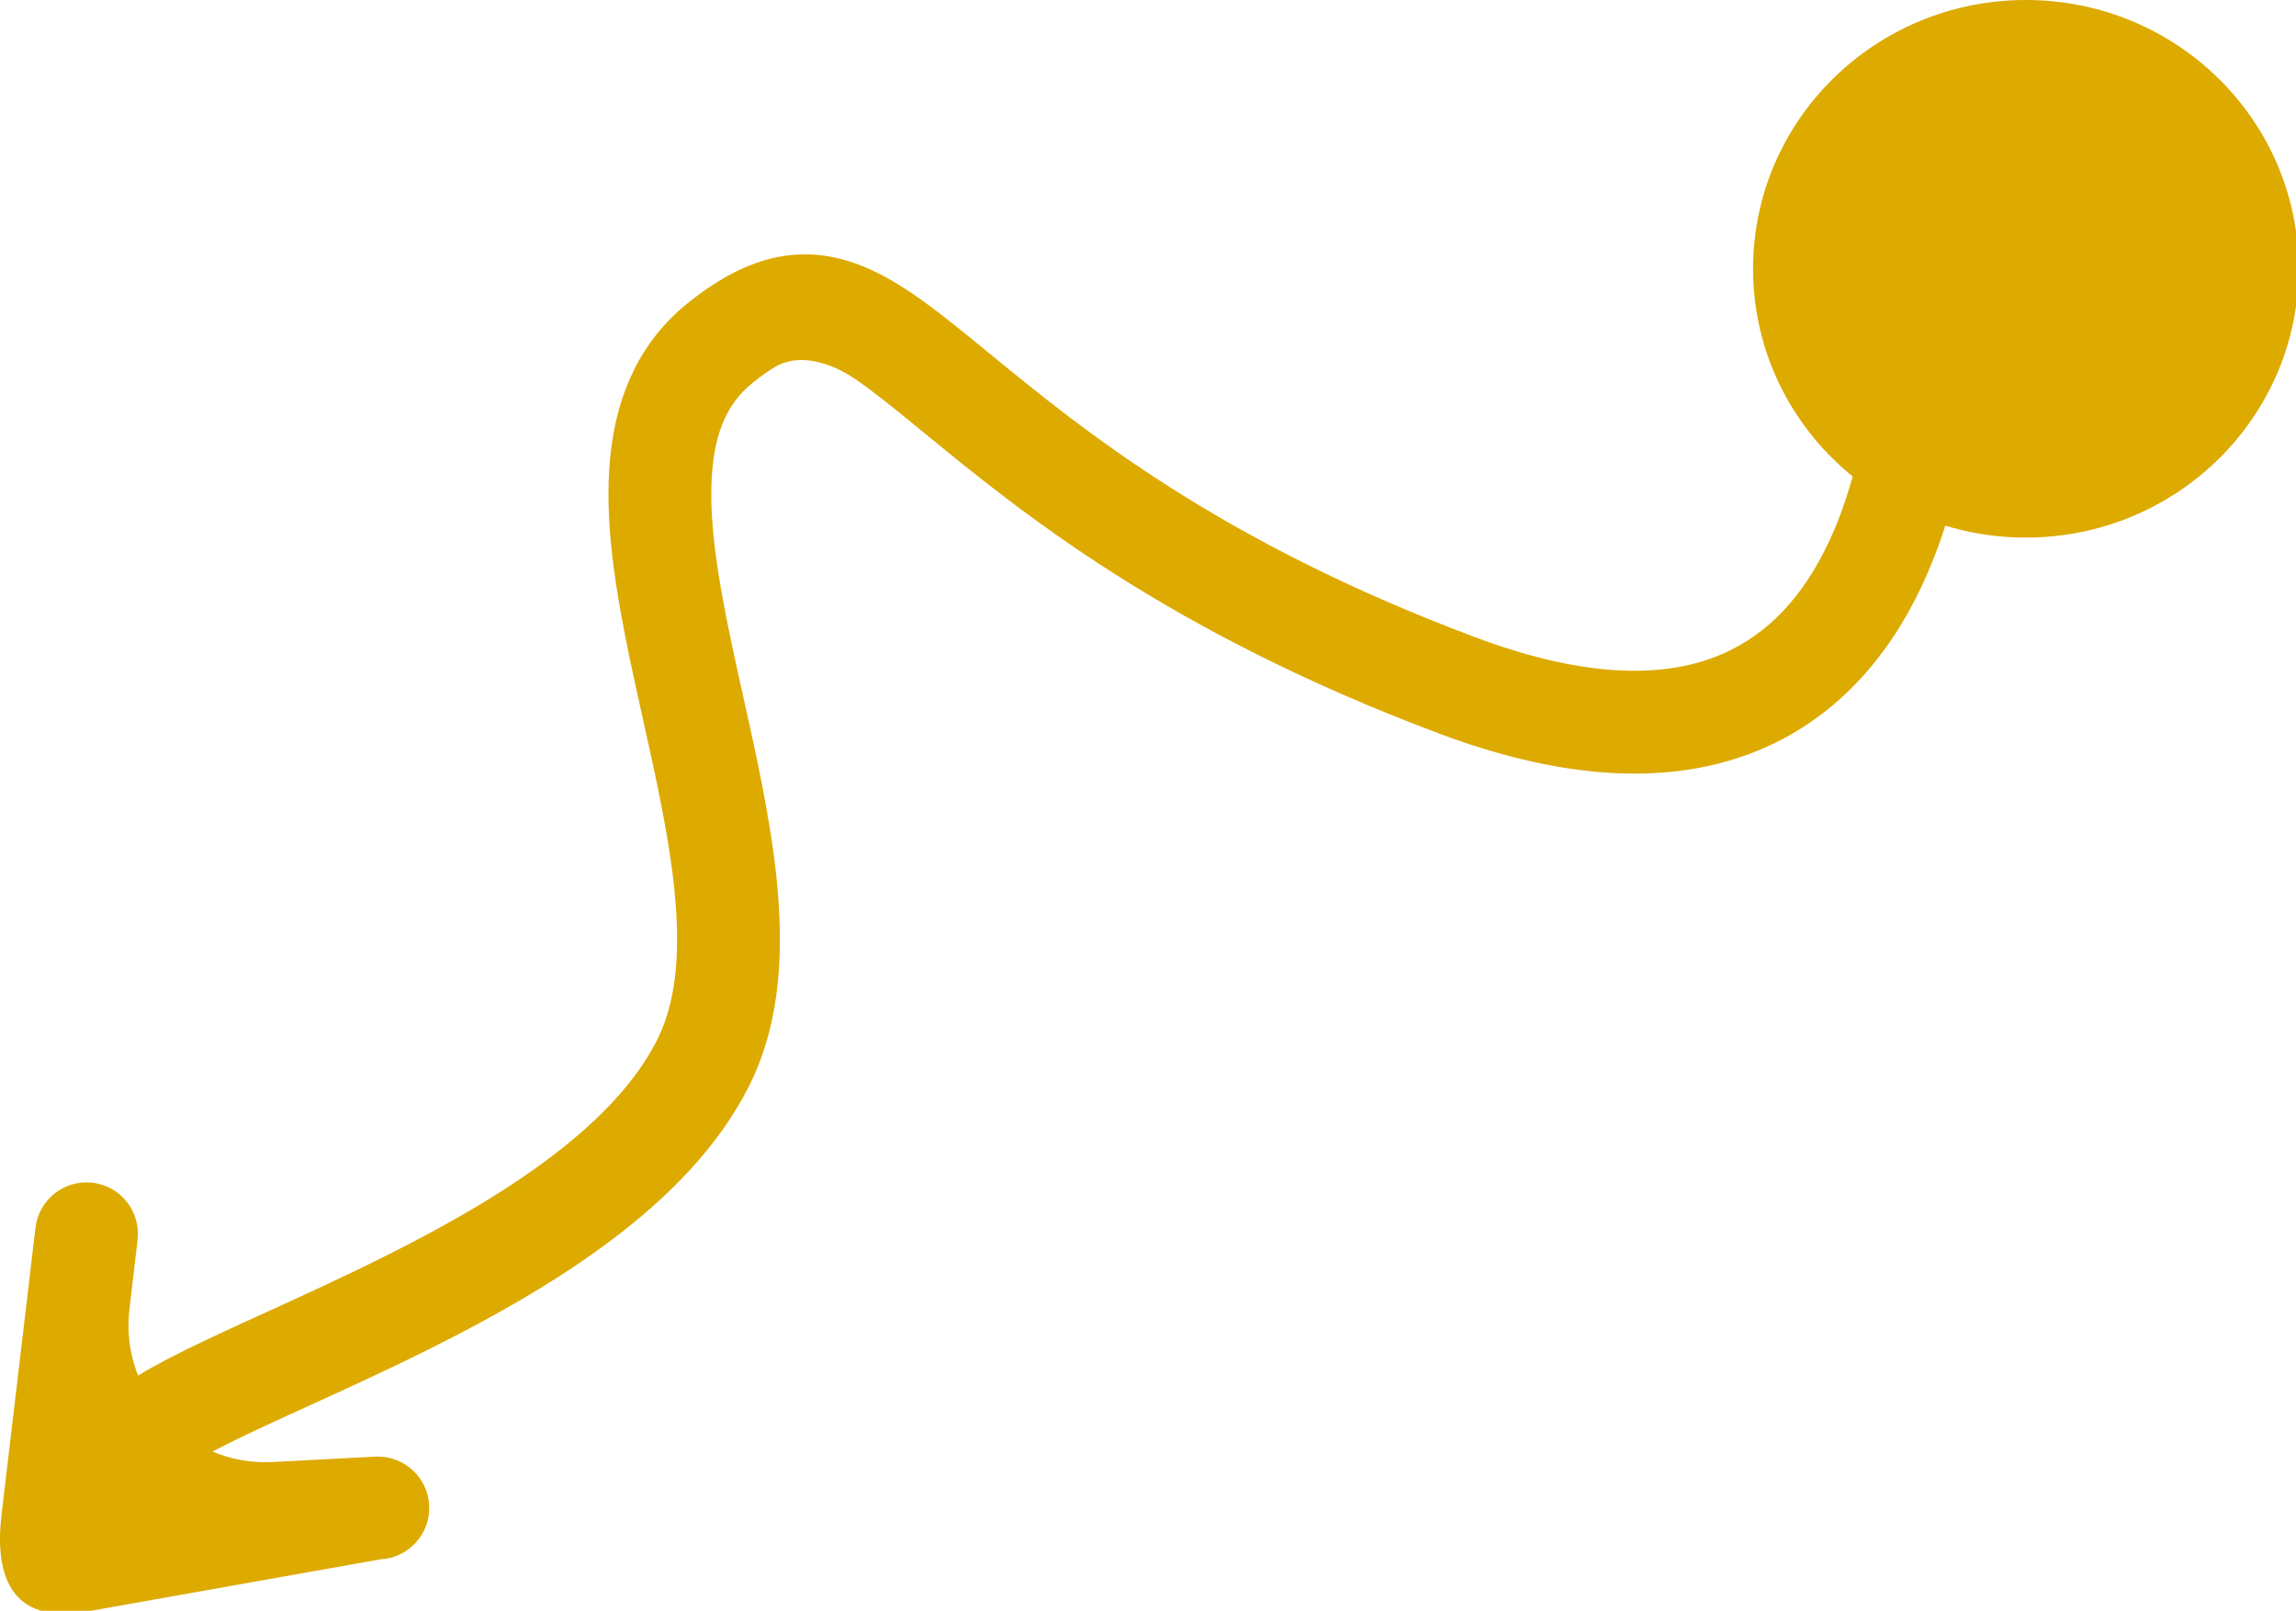
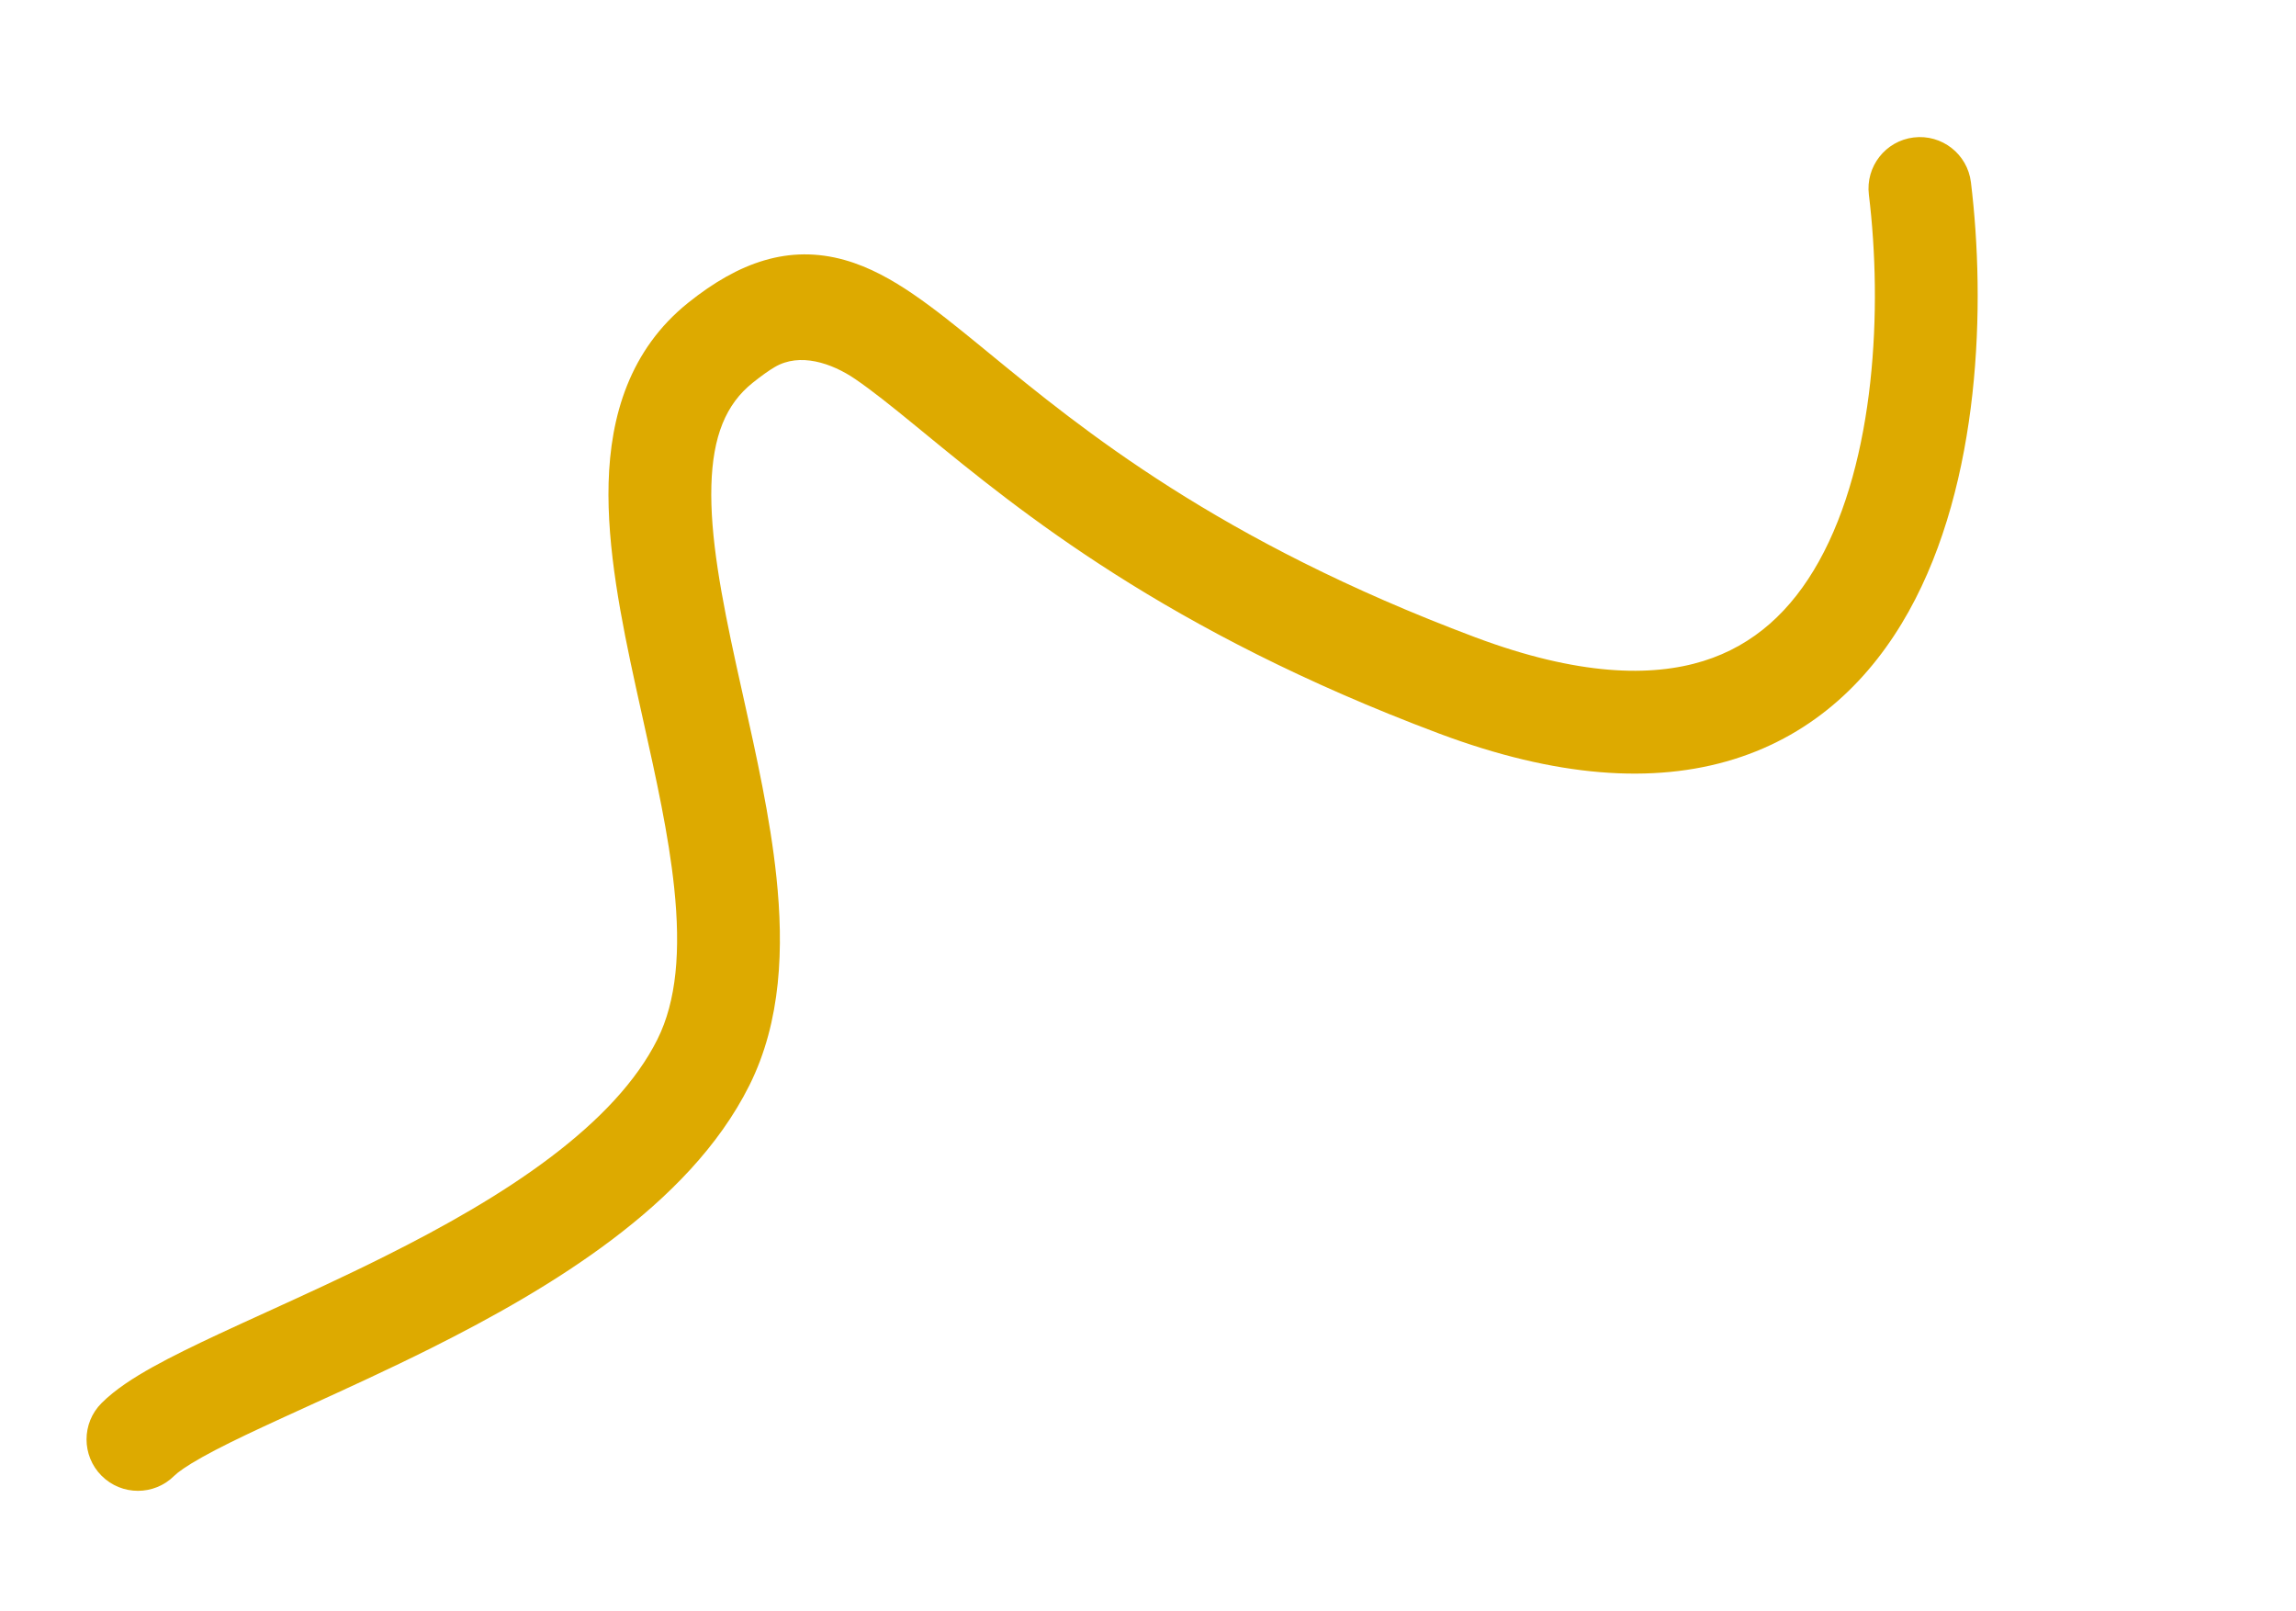
<svg xmlns="http://www.w3.org/2000/svg" width="67" height="47" viewBox="0 0 67 47" fill="none">
-   <path d="M67.077 7.843C67.077 12.175 63.513 15.686 59.117 15.686C54.721 15.686 51.157 12.175 51.157 7.843C51.157 3.511 54.721 9.56267e-09 59.117 0C63.513 -9.56267e-09 67.077 3.511 67.077 7.843Z" fill="#ddaa00" />
  <path fill-rule="evenodd" clip-rule="evenodd" d="M55.843 4.011C56.666 3.911 57.414 4.496 57.514 5.319C57.945 8.853 57.806 14.061 55.698 17.843C54.614 19.786 52.973 21.414 50.597 22.153C48.247 22.884 45.394 22.678 41.998 21.405C34.026 18.415 29.762 14.92 26.97 12.632C26.879 12.557 26.789 12.483 26.7 12.411C26.007 11.844 25.453 11.4 24.96 11.063C24.264 10.588 23.337 10.282 22.61 10.709C22.436 10.811 22.228 10.959 21.962 11.171C21.182 11.795 20.799 12.729 20.759 14.167C20.718 15.646 21.049 17.413 21.49 19.43C21.555 19.724 21.622 20.024 21.689 20.327C22.068 22.03 22.476 23.859 22.657 25.594C22.872 27.638 22.806 29.792 21.867 31.671C20.974 33.458 19.495 34.936 17.866 36.166C16.23 37.402 14.357 38.449 12.571 39.342C11.331 39.962 10.088 40.529 8.987 41.031C8.514 41.247 8.068 41.45 7.659 41.641C6.963 41.965 6.378 42.252 5.915 42.51C5.428 42.781 5.182 42.965 5.086 43.061C4.5 43.647 3.55 43.647 2.964 43.061C2.379 42.475 2.379 41.525 2.964 40.94C3.368 40.536 3.919 40.188 4.455 39.889C5.016 39.577 5.681 39.254 6.391 38.922C6.843 38.711 7.315 38.496 7.802 38.274C8.882 37.781 10.039 37.254 11.229 36.658C12.944 35.801 14.633 34.849 16.059 33.772C17.493 32.689 18.577 31.543 19.183 30.329C19.744 29.208 19.866 27.737 19.674 25.907C19.512 24.359 19.149 22.726 18.769 21.016C18.699 20.703 18.629 20.388 18.56 20.071C18.126 18.087 17.707 15.979 17.76 14.084C17.814 12.146 18.368 10.205 20.088 8.829C21.558 7.653 23.02 7.129 24.65 7.587C25.374 7.791 26.036 8.165 26.652 8.586C27.269 9.007 27.919 9.532 28.6 10.089C28.689 10.162 28.78 10.237 28.873 10.313C31.581 12.532 35.543 15.78 43.052 18.596C46.056 19.722 48.194 19.758 49.706 19.288C51.191 18.826 52.282 17.81 53.077 16.382C54.727 13.423 54.938 8.98 54.536 5.682C54.436 4.859 55.021 4.111 55.843 4.011Z" fill="#ddaa00" />
-   <path fill-rule="evenodd" clip-rule="evenodd" d="M2.7 34.511C3.523 34.607 4.111 35.353 4.015 36.175L3.777 38.199C3.487 40.66 5.484 42.79 7.959 42.66L10.947 42.503C11.774 42.46 12.48 43.095 12.523 43.922C12.567 44.75 11.931 45.456 11.104 45.499L2.658 47C0.158 47.5 -0.137 45.75 0.043 44.212L1.035 35.825C1.132 35.002 1.877 34.414 2.7 34.511Z" fill="#ddaa00" />
</svg>